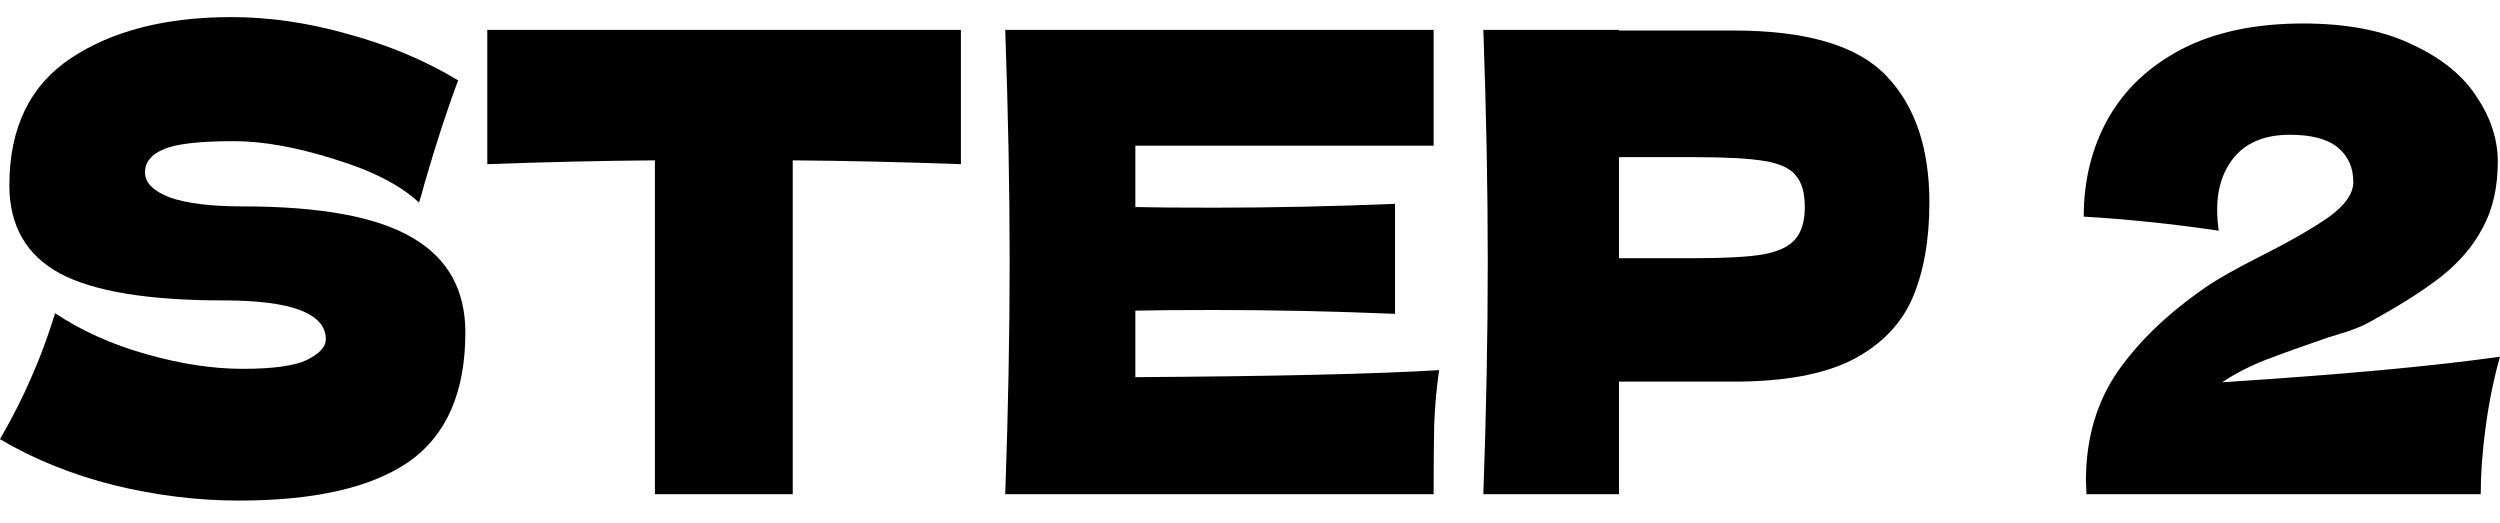
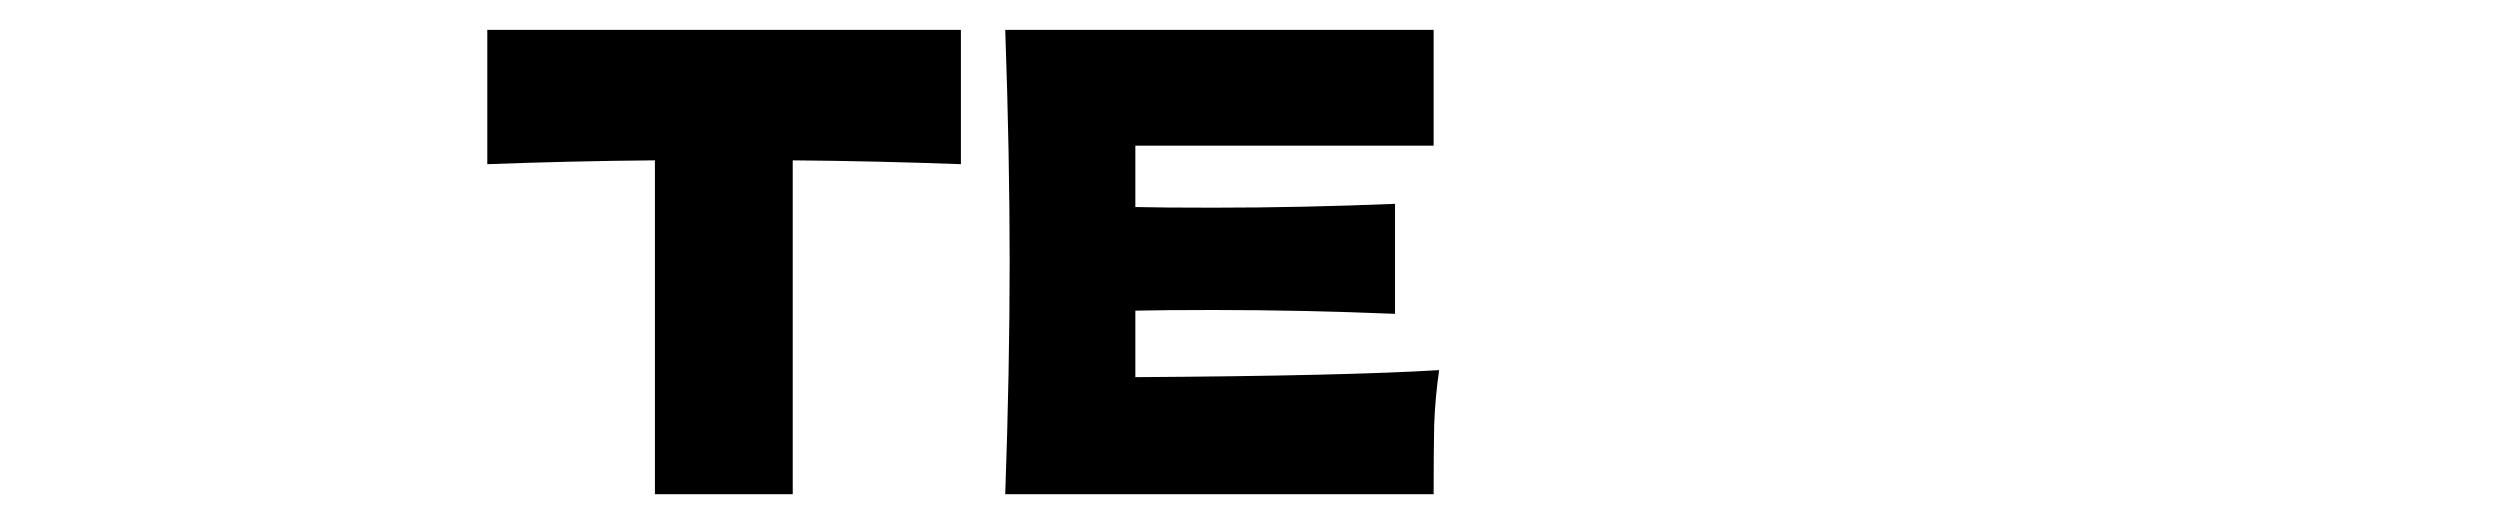
<svg xmlns="http://www.w3.org/2000/svg" width="86" height="18" viewBox="0 0 86 18" fill="none">
-   <path d="M76.44 13.15C80.55 12.886 83.736 12.593 85.999 12.27C85.784 13.033 85.62 13.839 85.506 14.69C85.392 15.541 85.336 16.311 85.336 17H71.775L71.756 16.538C71.756 15.101 72.116 13.854 72.837 12.798C73.57 11.742 74.588 10.767 75.89 9.872C76.27 9.608 76.864 9.271 77.673 8.86C78.723 8.332 79.532 7.87 80.101 7.474C80.67 7.063 80.954 6.66 80.954 6.264C80.954 5.765 80.777 5.369 80.423 5.076C80.069 4.783 79.519 4.636 78.773 4.636C77.951 4.636 77.325 4.878 76.895 5.362C76.478 5.846 76.27 6.462 76.27 7.21C76.27 7.445 76.289 7.687 76.326 7.936C74.733 7.701 73.184 7.54 71.68 7.452C71.68 6.205 71.958 5.083 72.514 4.086C73.083 3.074 73.93 2.275 75.056 1.688C76.194 1.101 77.585 0.808 79.228 0.808C80.733 0.808 81.985 1.05 82.984 1.534C83.995 2.003 84.735 2.605 85.203 3.338C85.683 4.057 85.924 4.797 85.924 5.56C85.924 6.44 85.753 7.195 85.411 7.826C85.083 8.457 84.602 9.021 83.97 9.52C83.35 10.004 82.516 10.532 81.466 11.104C81.315 11.192 81.068 11.295 80.727 11.412C80.385 11.515 80.17 11.581 80.082 11.61C79.184 11.918 78.47 12.175 77.939 12.38C77.408 12.585 76.908 12.842 76.44 13.15Z" fill="black" />
-   <path d="M59.638 1.05C62.154 1.05 63.906 1.571 64.892 2.612C65.878 3.639 66.371 5.091 66.371 6.968C66.371 8.259 66.175 9.359 65.783 10.268C65.391 11.163 64.702 11.867 63.716 12.38C62.73 12.879 61.37 13.128 59.638 13.128H55.693V17H51.027C51.129 14.155 51.179 11.493 51.179 9.014C51.179 6.536 51.129 3.874 51.027 1.028H55.693V1.05H59.638ZM58.31 8.882C59.36 8.882 60.144 8.838 60.662 8.75C61.193 8.648 61.56 8.472 61.762 8.222C61.977 7.973 62.085 7.606 62.085 7.122C62.085 6.638 61.984 6.279 61.781 6.044C61.592 5.795 61.231 5.626 60.7 5.538C60.182 5.45 59.385 5.406 58.31 5.406H55.693V8.882H58.31Z" fill="black" />
  <path d="M39.056 12.974C43.861 12.945 47.344 12.864 49.507 12.732C49.418 13.334 49.361 13.957 49.336 14.602C49.323 15.233 49.317 16.032 49.317 17H34.58C34.681 14.155 34.732 11.493 34.732 9.014C34.732 6.536 34.681 3.874 34.58 1.028H49.317V5.01H39.056V7.122C39.663 7.137 40.561 7.144 41.749 7.144C43.76 7.144 45.84 7.1 47.989 7.012V10.796C45.84 10.708 43.76 10.664 41.749 10.664C40.561 10.664 39.663 10.672 39.056 10.686V12.974Z" fill="black" />
  <path d="M33.055 5.648C31.07 5.575 29.141 5.531 27.27 5.516V17H22.529V5.516C20.645 5.531 18.723 5.575 16.763 5.648V1.028H33.055V5.648Z" fill="black" />
-   <path d="M0 15.108C0.43 14.36 0.784 13.663 1.062 13.018C1.353 12.373 1.631 11.625 1.897 10.774C2.794 11.375 3.838 11.845 5.026 12.182C6.215 12.519 7.321 12.688 8.345 12.688C9.395 12.688 10.134 12.585 10.564 12.38C10.994 12.16 11.209 11.925 11.209 11.676C11.209 10.781 10.033 10.334 7.681 10.334C5.102 10.334 3.231 10.026 2.067 9.41C0.904 8.779 0.322 7.767 0.322 6.374C0.322 4.394 1.031 2.935 2.447 1.996C3.863 1.057 5.703 0.588 7.966 0.588C9.281 0.588 10.627 0.786 12.006 1.182C13.397 1.563 14.648 2.091 15.761 2.766C15.394 3.734 15.009 4.915 14.604 6.308C14.528 6.601 14.465 6.821 14.415 6.968C13.77 6.367 12.796 5.868 11.494 5.472C10.191 5.061 9.041 4.856 8.042 4.856C6.841 4.856 6.031 4.951 5.614 5.142C5.197 5.318 4.988 5.582 4.988 5.934C4.988 6.286 5.273 6.572 5.842 6.792C6.423 6.997 7.258 7.1 8.345 7.1C11.026 7.1 12.973 7.459 14.187 8.178C15.401 8.882 16.008 9.967 16.008 11.434C16.008 13.487 15.363 14.969 14.073 15.878C12.783 16.773 10.83 17.22 8.212 17.22C6.809 17.22 5.38 17.044 3.926 16.692C2.472 16.325 1.163 15.797 0 15.108Z" fill="black" />
</svg>